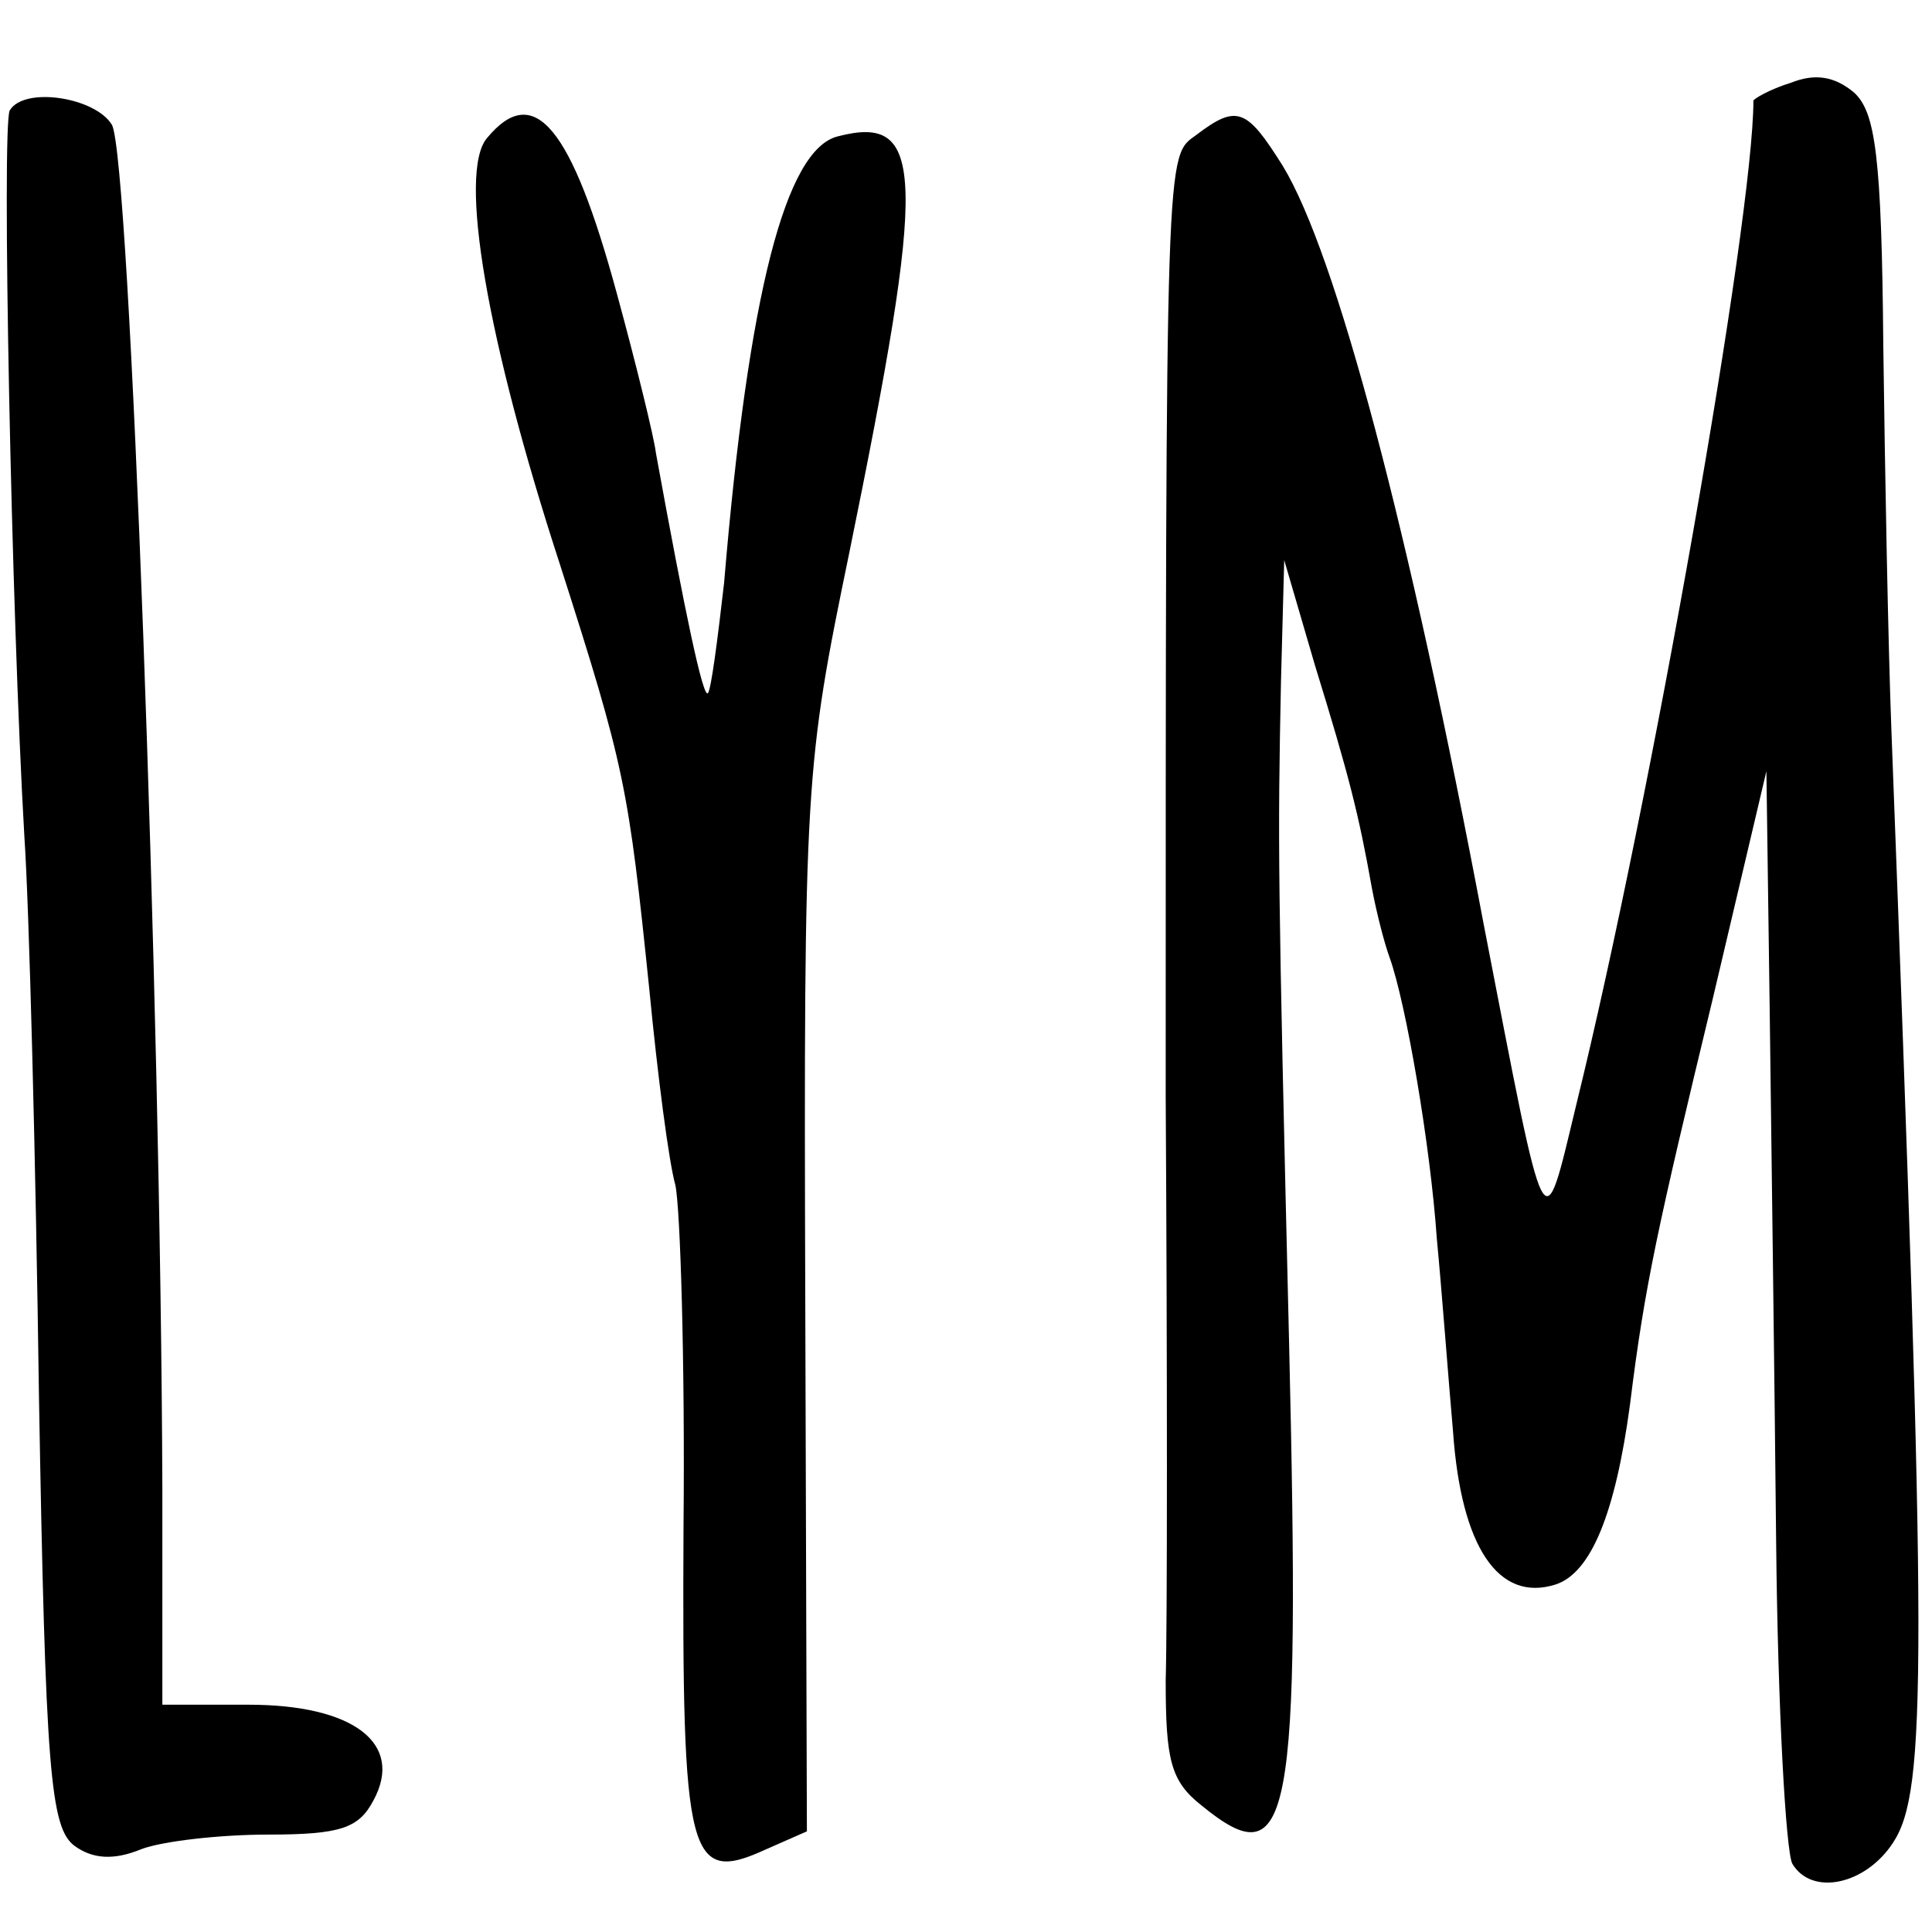
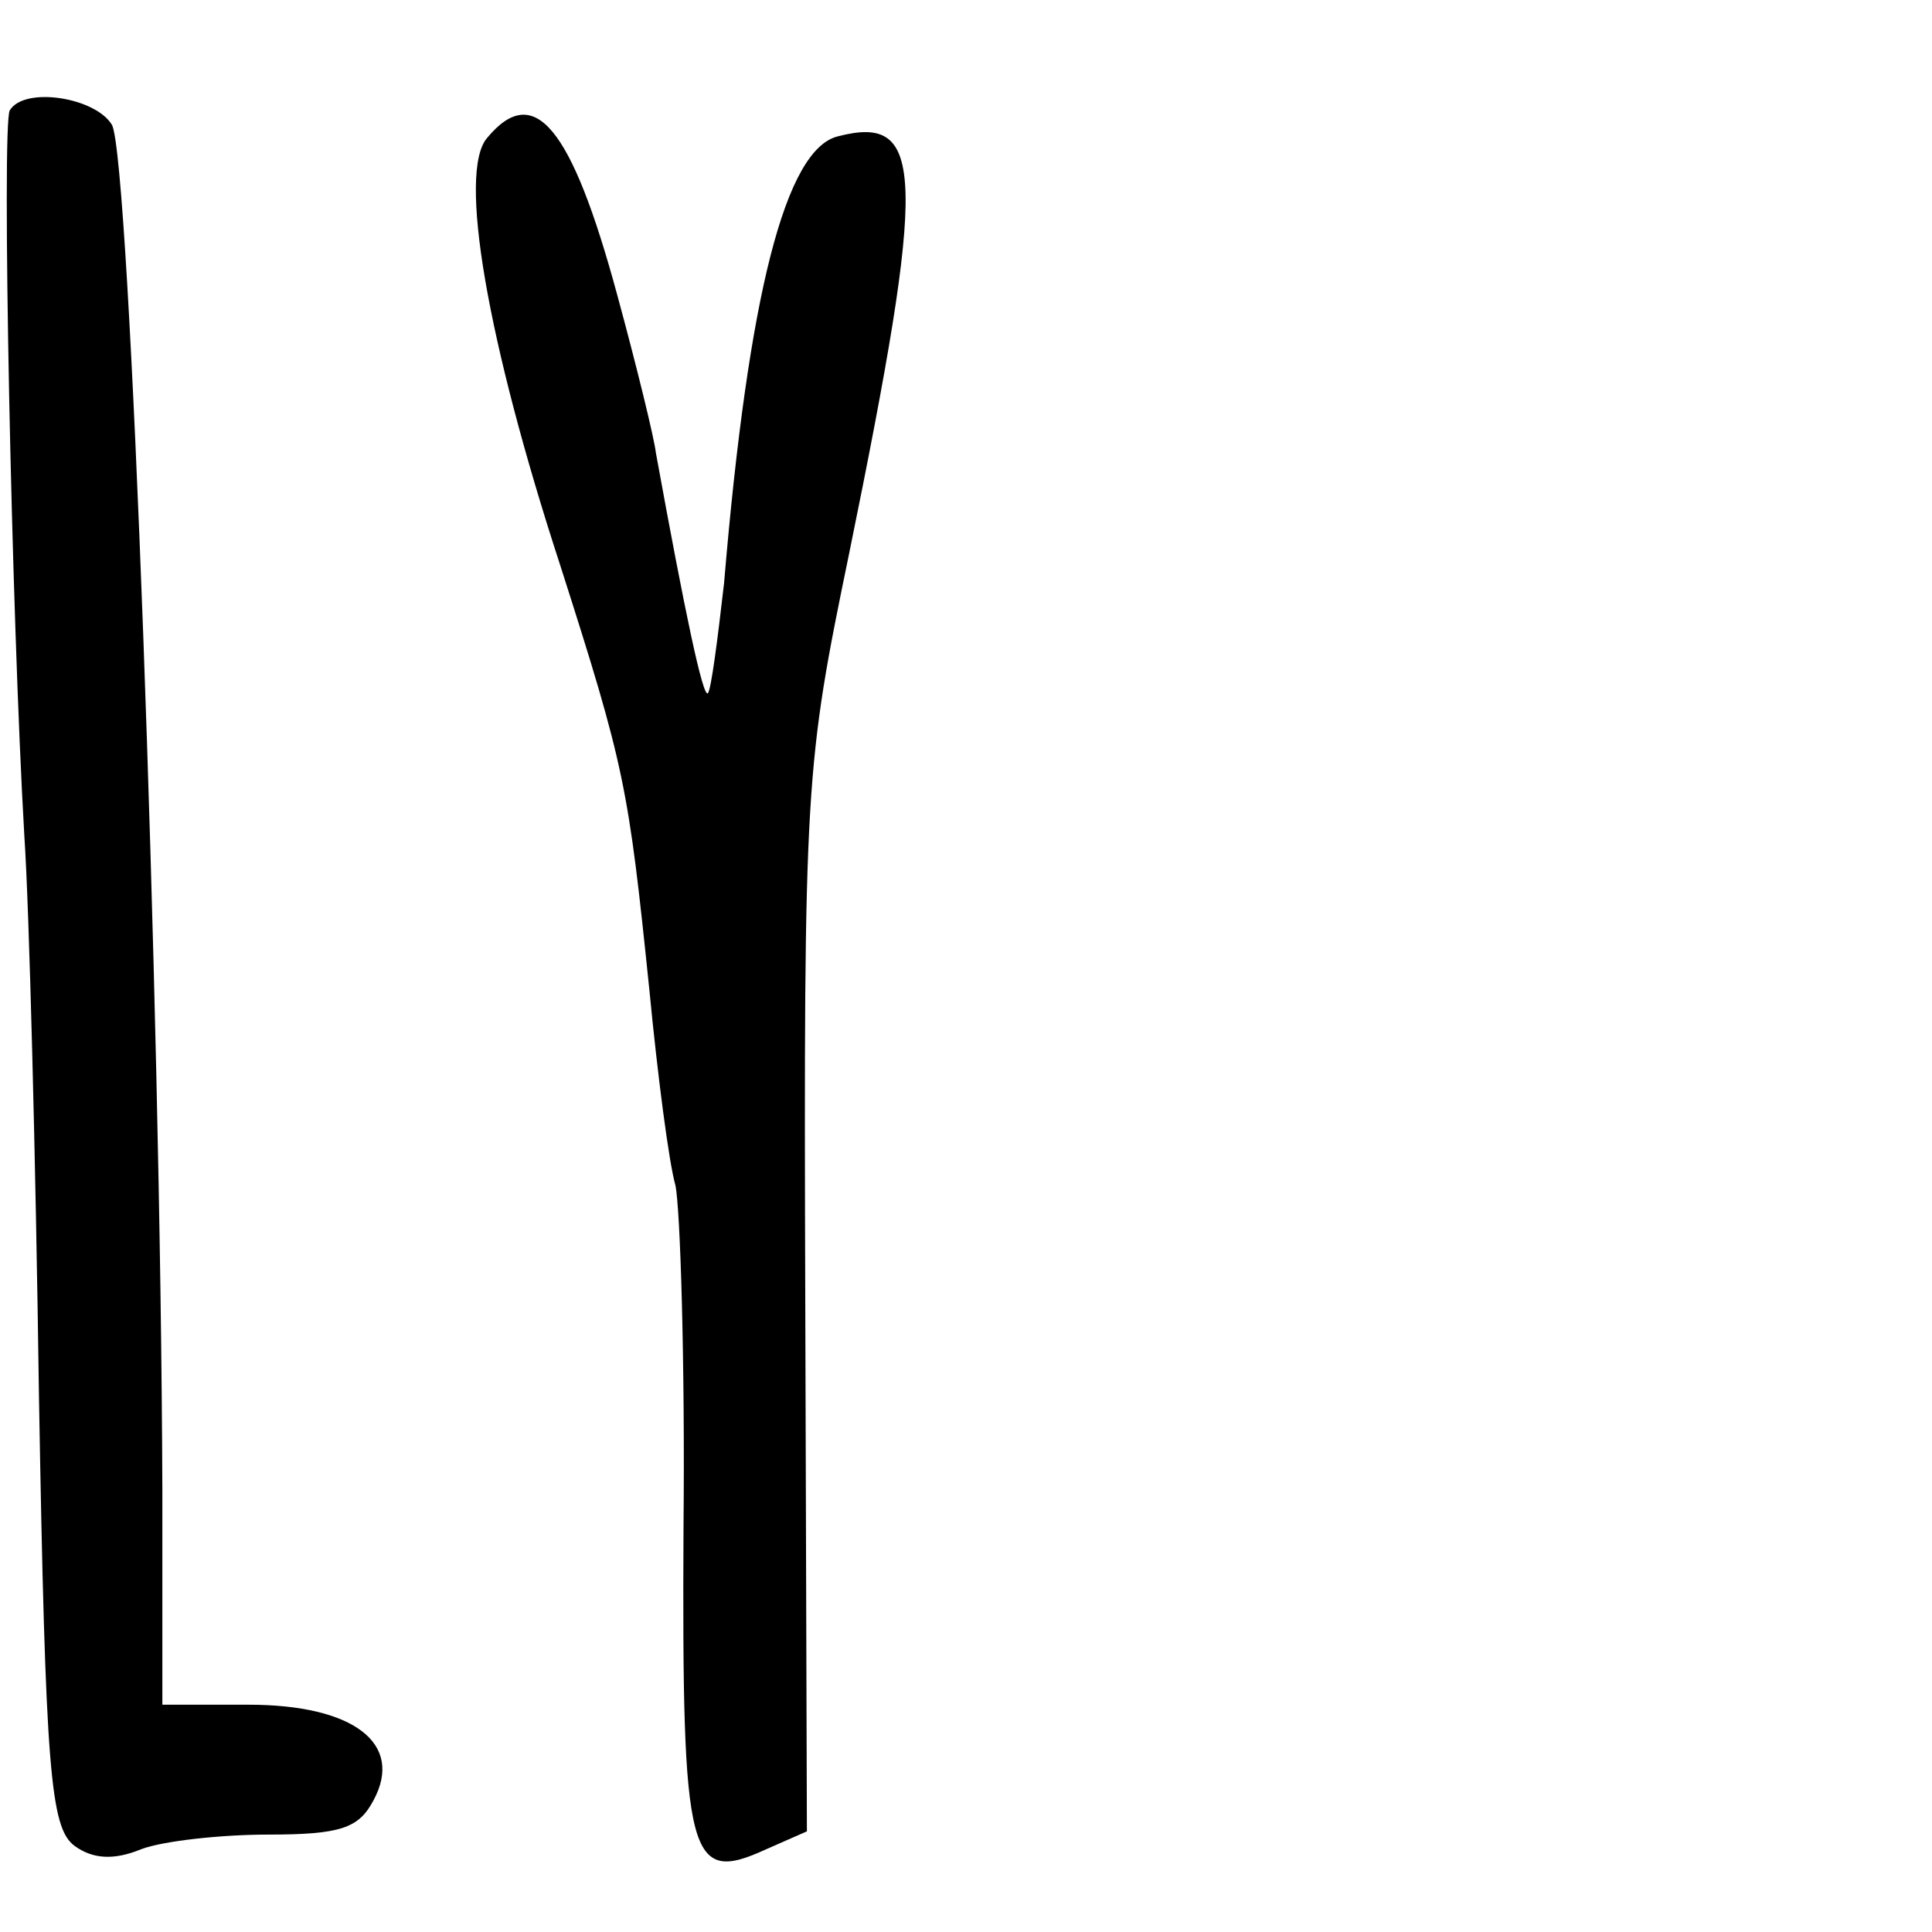
<svg xmlns="http://www.w3.org/2000/svg" version="1.0" width="119pt" height="119pt" viewBox="0 0 119 119" preserveAspectRatio="xMidYMid meet">
  <g transform="translate(0,119) scale(0.1,-0.1)" fill="#000000" stroke="none">
-     <path d="M1103 1139 c-13 -4 -23 -10 -23 -11 0 -73 -63 -431 -109 -618 -21 -87 -18 -91 -57 110 -46 244 -91 414 -124 468 -22 35 -28 38 -53 19 -19 -14 -19 1 -19 -592 1 -165 1 -327 0 -360 0 -49 3 -62 22 -77 55 -45 61 -13 54 285 -7 291 -7 307 -5 407 l2 75 19 -65 c21 -68 27 -92 35 -137 3 -16 8 -35 11 -43 10 -28 25 -115 29 -173 3 -31 7 -85 10 -119 5 -71 28 -105 63 -94 22 7 37 44 46 111 9 73 17 109 51 250 l33 140 2 -145 c1 -80 3 -228 4 -330 1 -102 6 -191 10 -198 12 -20 45 -13 62 13 21 32 21 107 -1 685 -2 52 -4 159 -5 237 -1 118 -5 144 -18 156 -12 10 -24 12 -39 6z" />
    <path d="M6 1122 c-5 -9 1 -309 9 -447 3 -44 7 -199 9 -345 4 -231 7 -266 22 -277 11 -8 24 -9 41 -2 13 5 49 9 78 9 45 0 56 4 65 21 19 35 -12 59 -77 59 l-53 0 0 133 c-1 302 -20 819 -31 840 -10 17 -54 24 -63 9z" />
    <path d="M300 1105 c-18 -21 0 -125 45 -263 40 -125 42 -136 55 -262 5 -52 12 -106 16 -120 3 -14 6 -109 5 -211 -1 -205 3 -220 51 -198 l25 11 -1 326 c-1 321 0 330 27 461 48 235 47 271 -7 257 -32 -8 -55 -96 -70 -275 -4 -35 -8 -66 -10 -68 -3 -3 -14 49 -32 148 -1 9 -12 54 -24 98 -28 103 -51 131 -80 96z" />
  </g>
</svg>